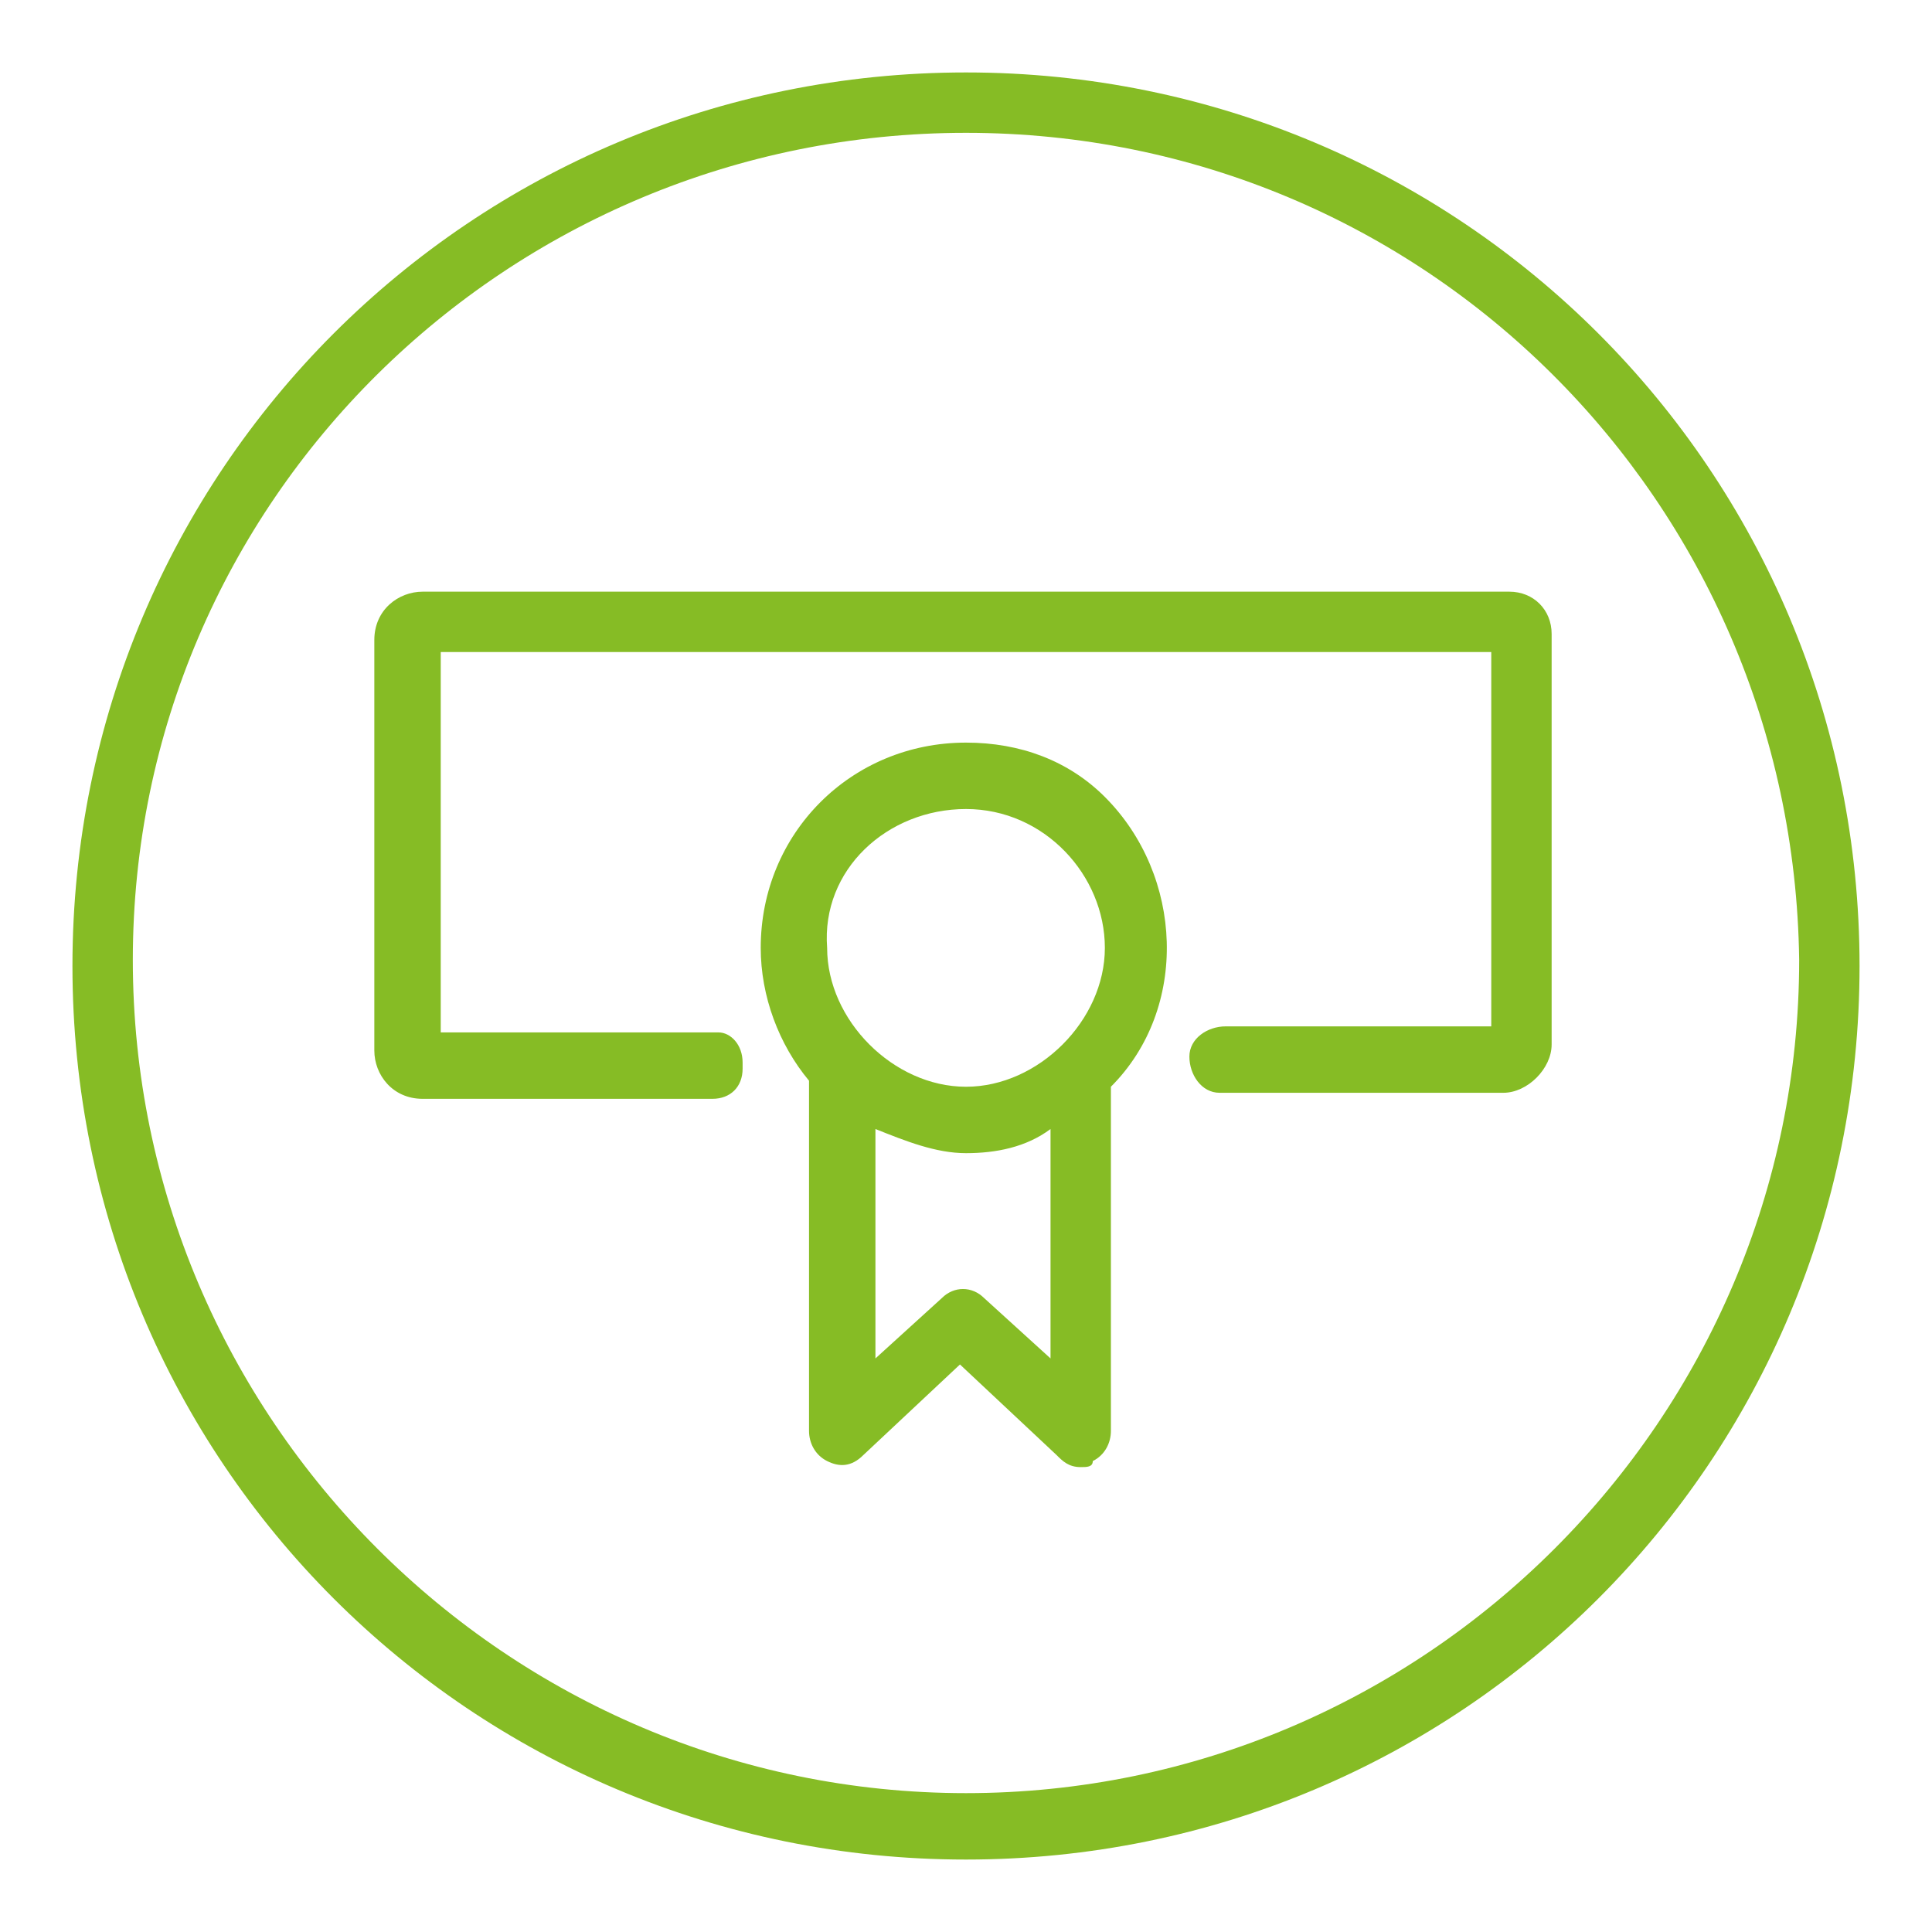
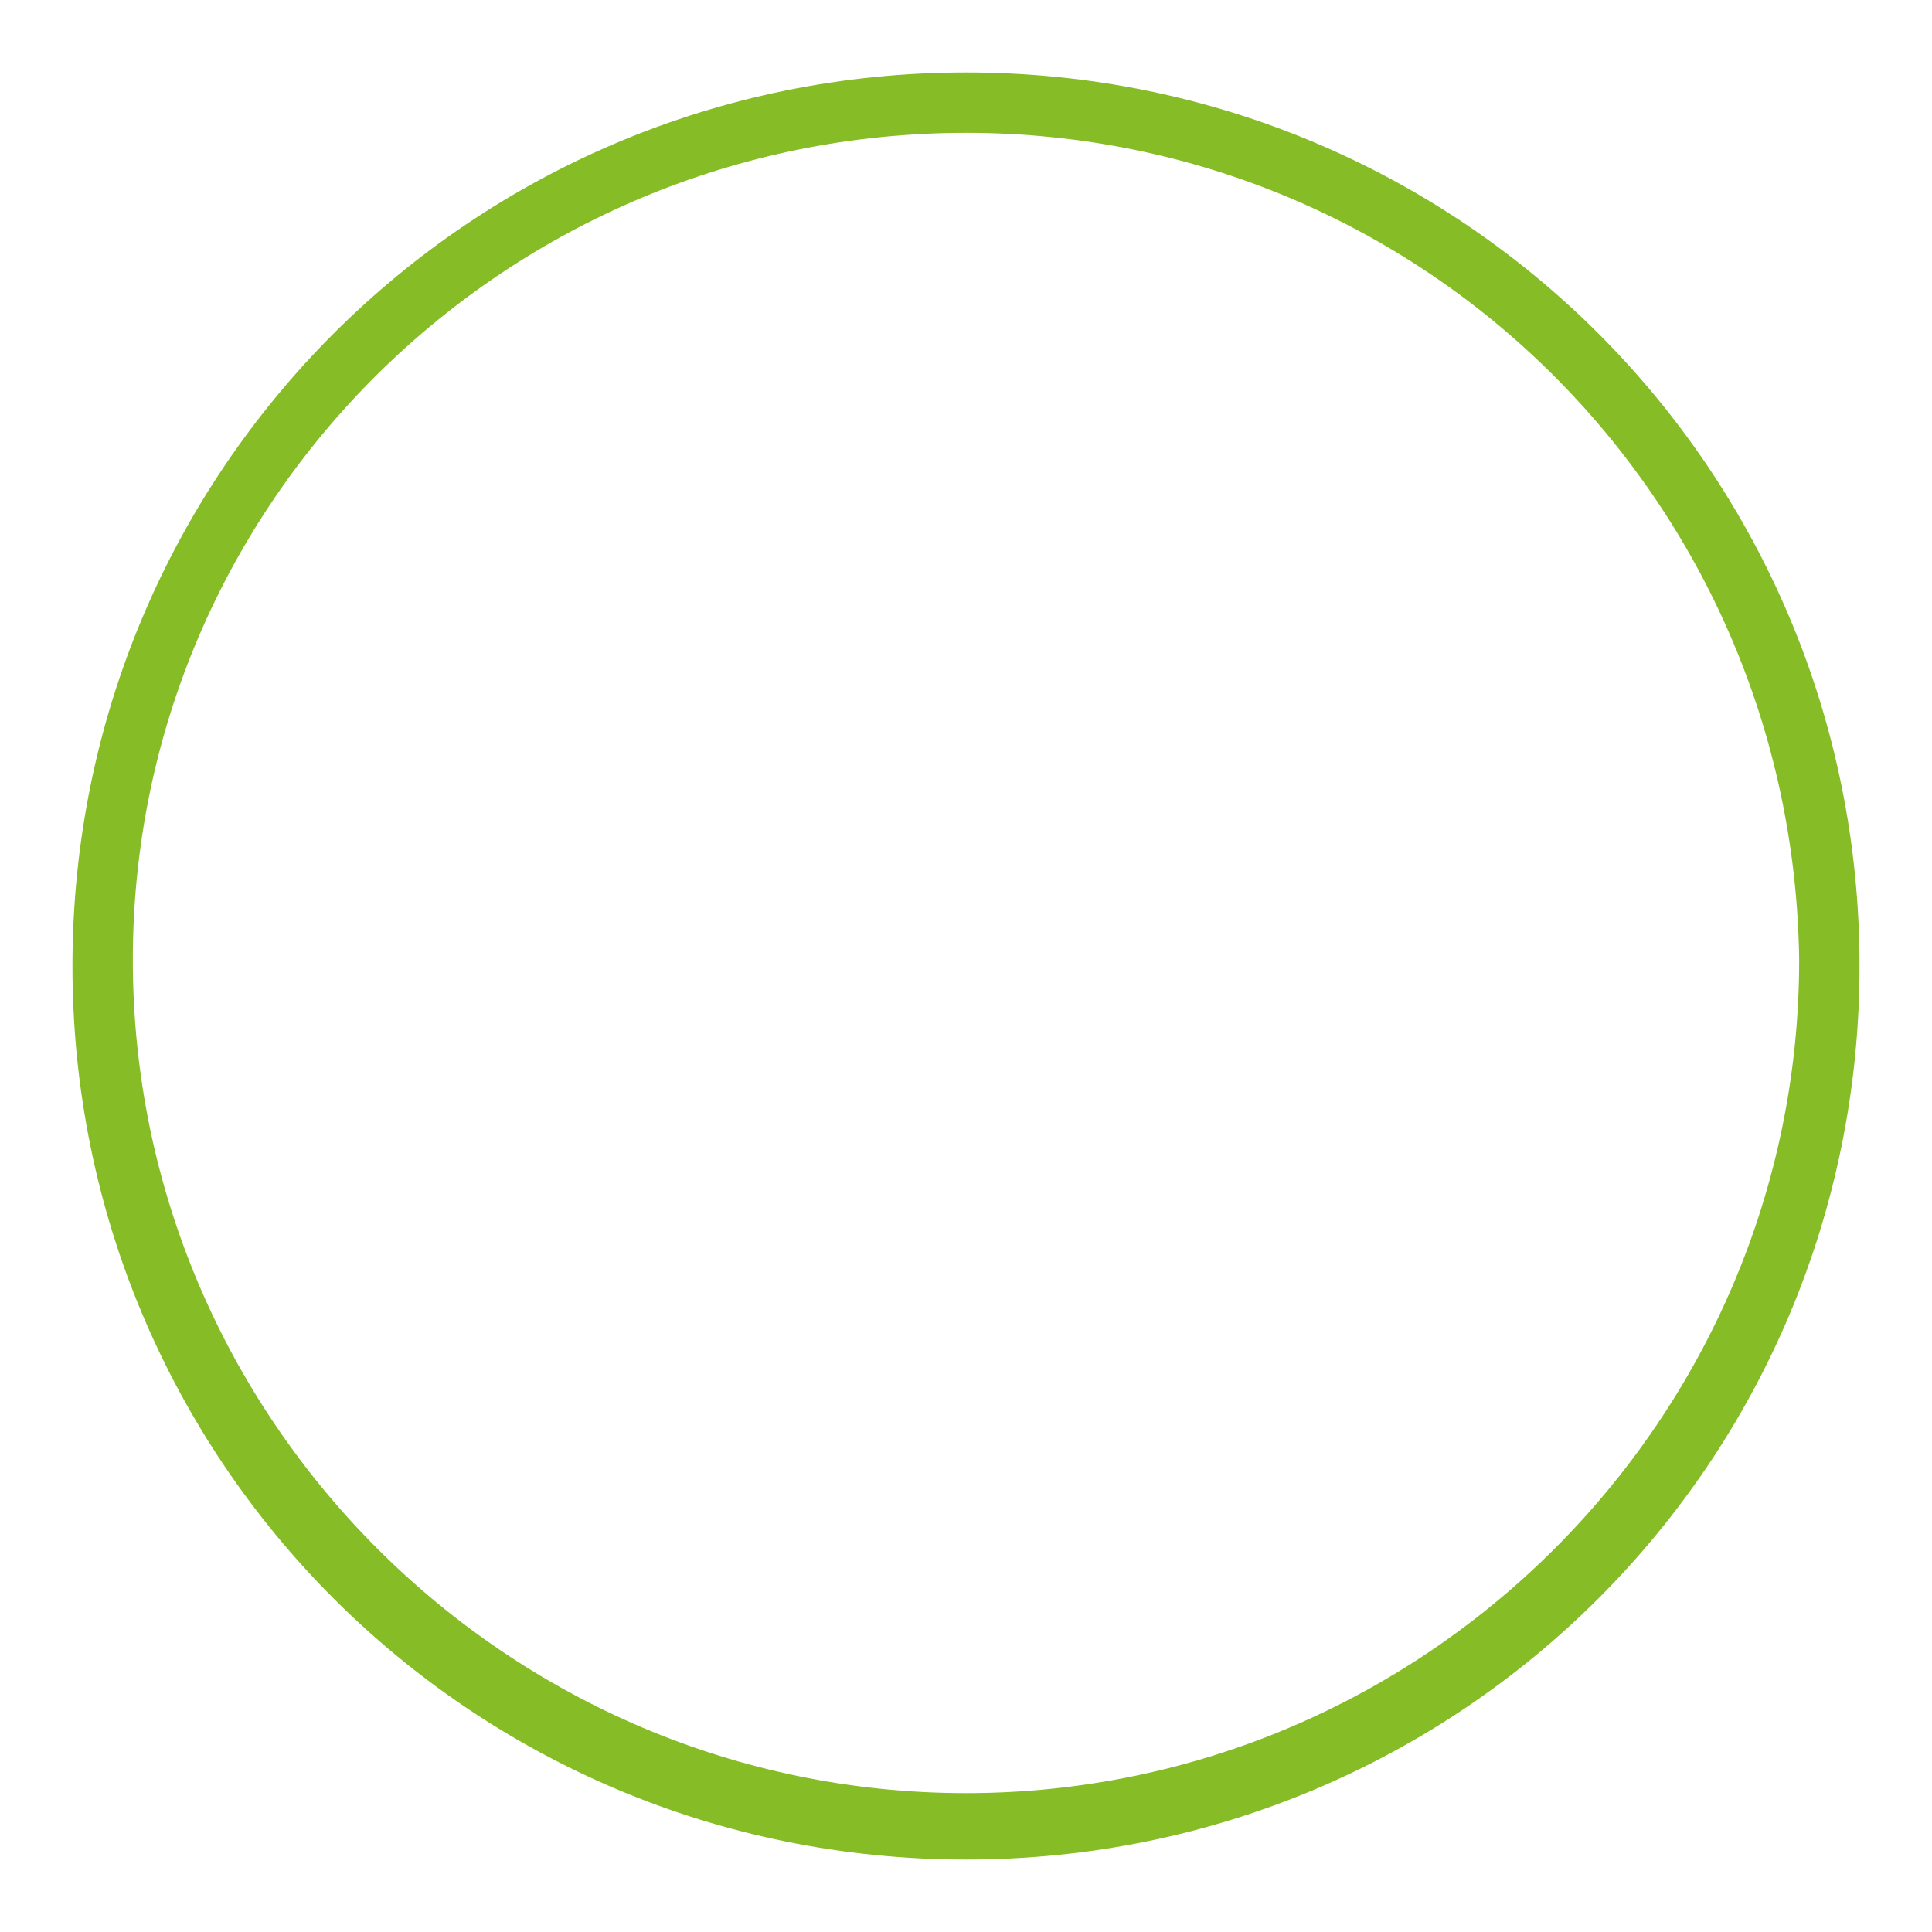
<svg xmlns="http://www.w3.org/2000/svg" version="1.1" id="Layer_1" x="0px" y="0px" viewBox="0 0 32 32" style="enable-background:new 0 0 32 32;" xml:space="preserve">
  <style type="text/css">
	.st0{fill:#86BC25;}
</style>
  <path class="st0" d="M16,29.7c-7.6,0-13.8-6.2-13.8-13.8S8.4,2.2,16,2.2c7.6,0,13.7,6.1,13.8,13.7l0,0C29.8,23.5,23.6,29.7,16,29.7  C16,29.7,16,29.7,16,29.7 M16,1.2C7.8,1.2,1.2,7.8,1.2,16S7.8,30.8,16,30.8S30.8,24.2,30.8,16l0,0C30.8,7.8,24.2,1.2,16,1.2" />
-   <path class="st0" d="M16.3,21.5c-0.2-0.2-0.5-0.2-0.7,0l-1.1,1v-3.8c0.5,0.2,1,0.4,1.5,0.4c0.5,0,1-0.1,1.4-0.4v3.8L16.3,21.5z   M16,13.4c1.3,0,2.3,1.1,2.3,2.3s-1.1,2.3-2.3,2.3s-2.3-1.1-2.3-2.3l0,0C13.6,14.4,14.7,13.4,16,13.4C16,13.4,16,13.4,16,13.4   M16,12.3c-1.9,0-3.4,1.5-3.4,3.4c0,0.8,0.3,1.6,0.8,2.2v5.8c0,0.2,0.1,0.4,0.3,0.5c0.2,0.1,0.4,0.1,0.6-0.1l1.6-1.5l1.6,1.5  c0.1,0.1,0.2,0.2,0.4,0.2c0.1,0,0.2,0,0.2-0.1c0.2-0.1,0.3-0.3,0.3-0.5V18c1.3-1.3,1.2-3.5-0.1-4.8C17.7,12.6,16.9,12.3,16,12.3" />
-   <path class="st0" d="M25,9.8H7c-0.4,0-0.8,0.3-0.8,0.8v6.8c0,0.4,0.3,0.8,0.8,0.8c0,0,0,0,0.1,0h4.7c0.3,0,0.5-0.2,0.5-0.5  c0,0,0,0,0-0.1c0-0.3-0.2-0.5-0.4-0.5c0,0-0.1,0-0.1,0H7.3v-6.3h17.4V17h-4.4c-0.3,0-0.6,0.2-0.6,0.5s0.2,0.6,0.5,0.6  c0,0,0.1,0,0.1,0h4.6c0.4,0,0.8-0.4,0.8-0.8v-6.8C25.7,10.1,25.4,9.8,25,9.8C25,9.8,25,9.8,25,9.8" />
</svg>